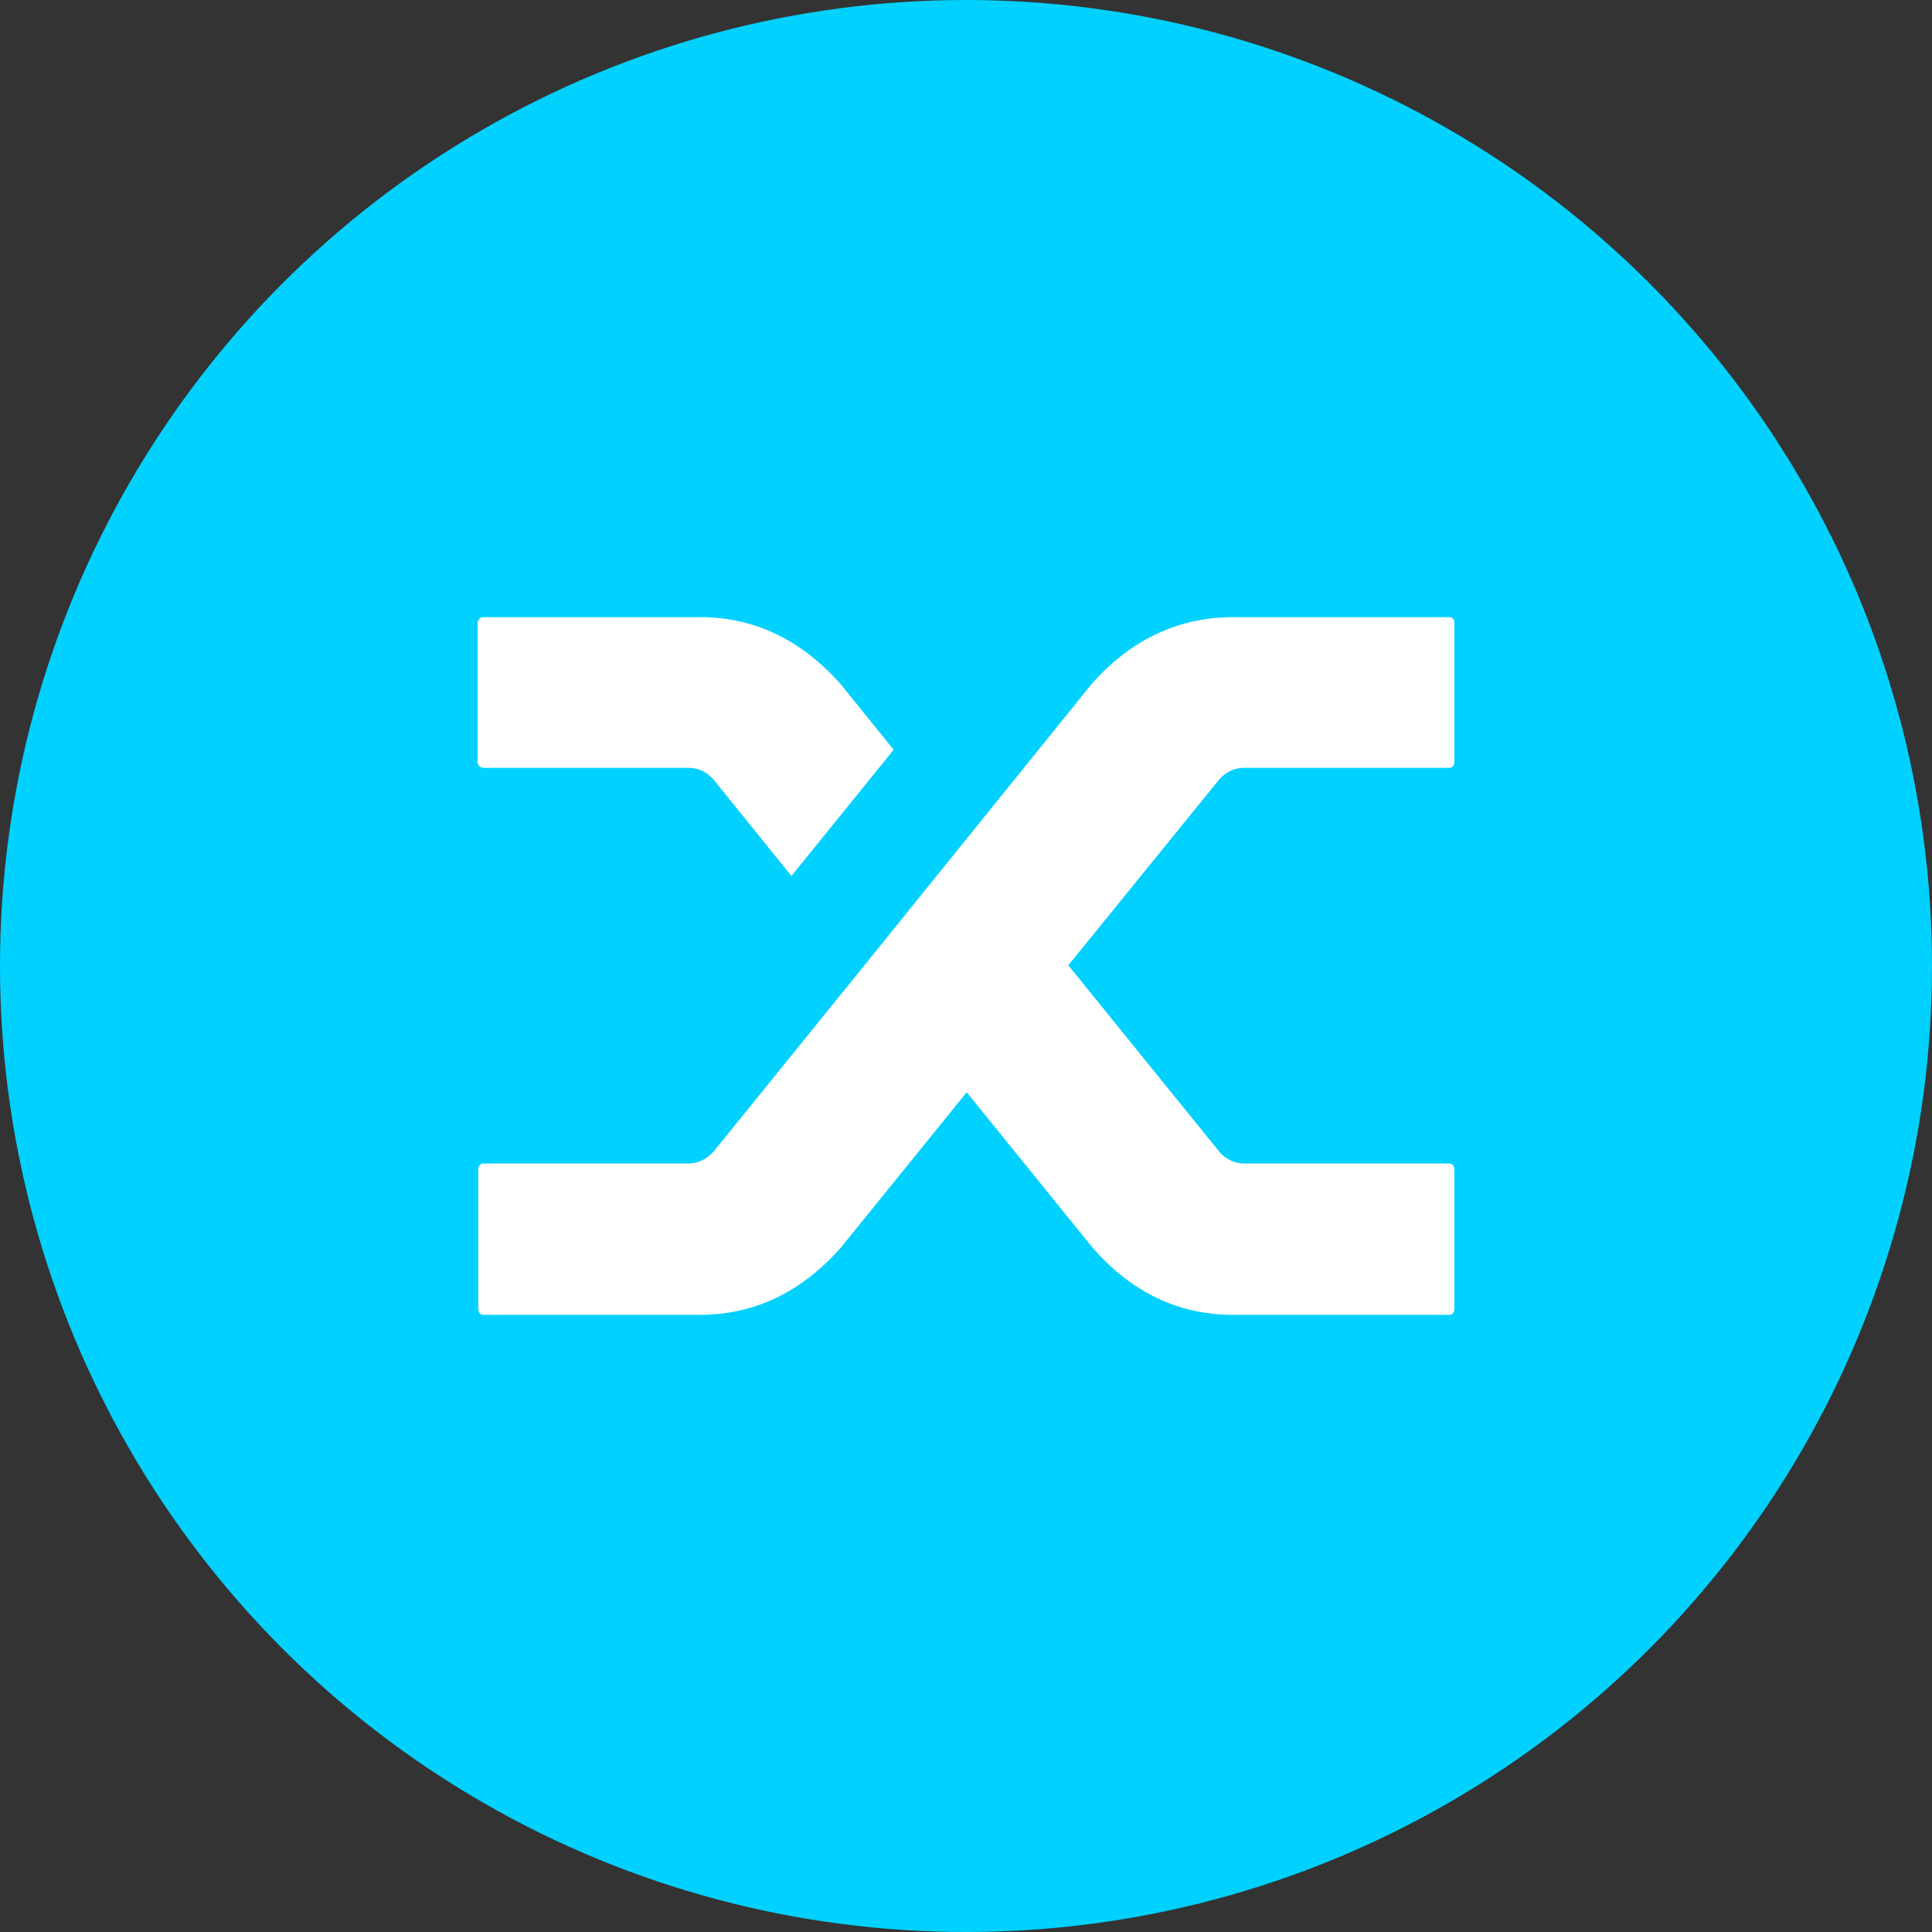
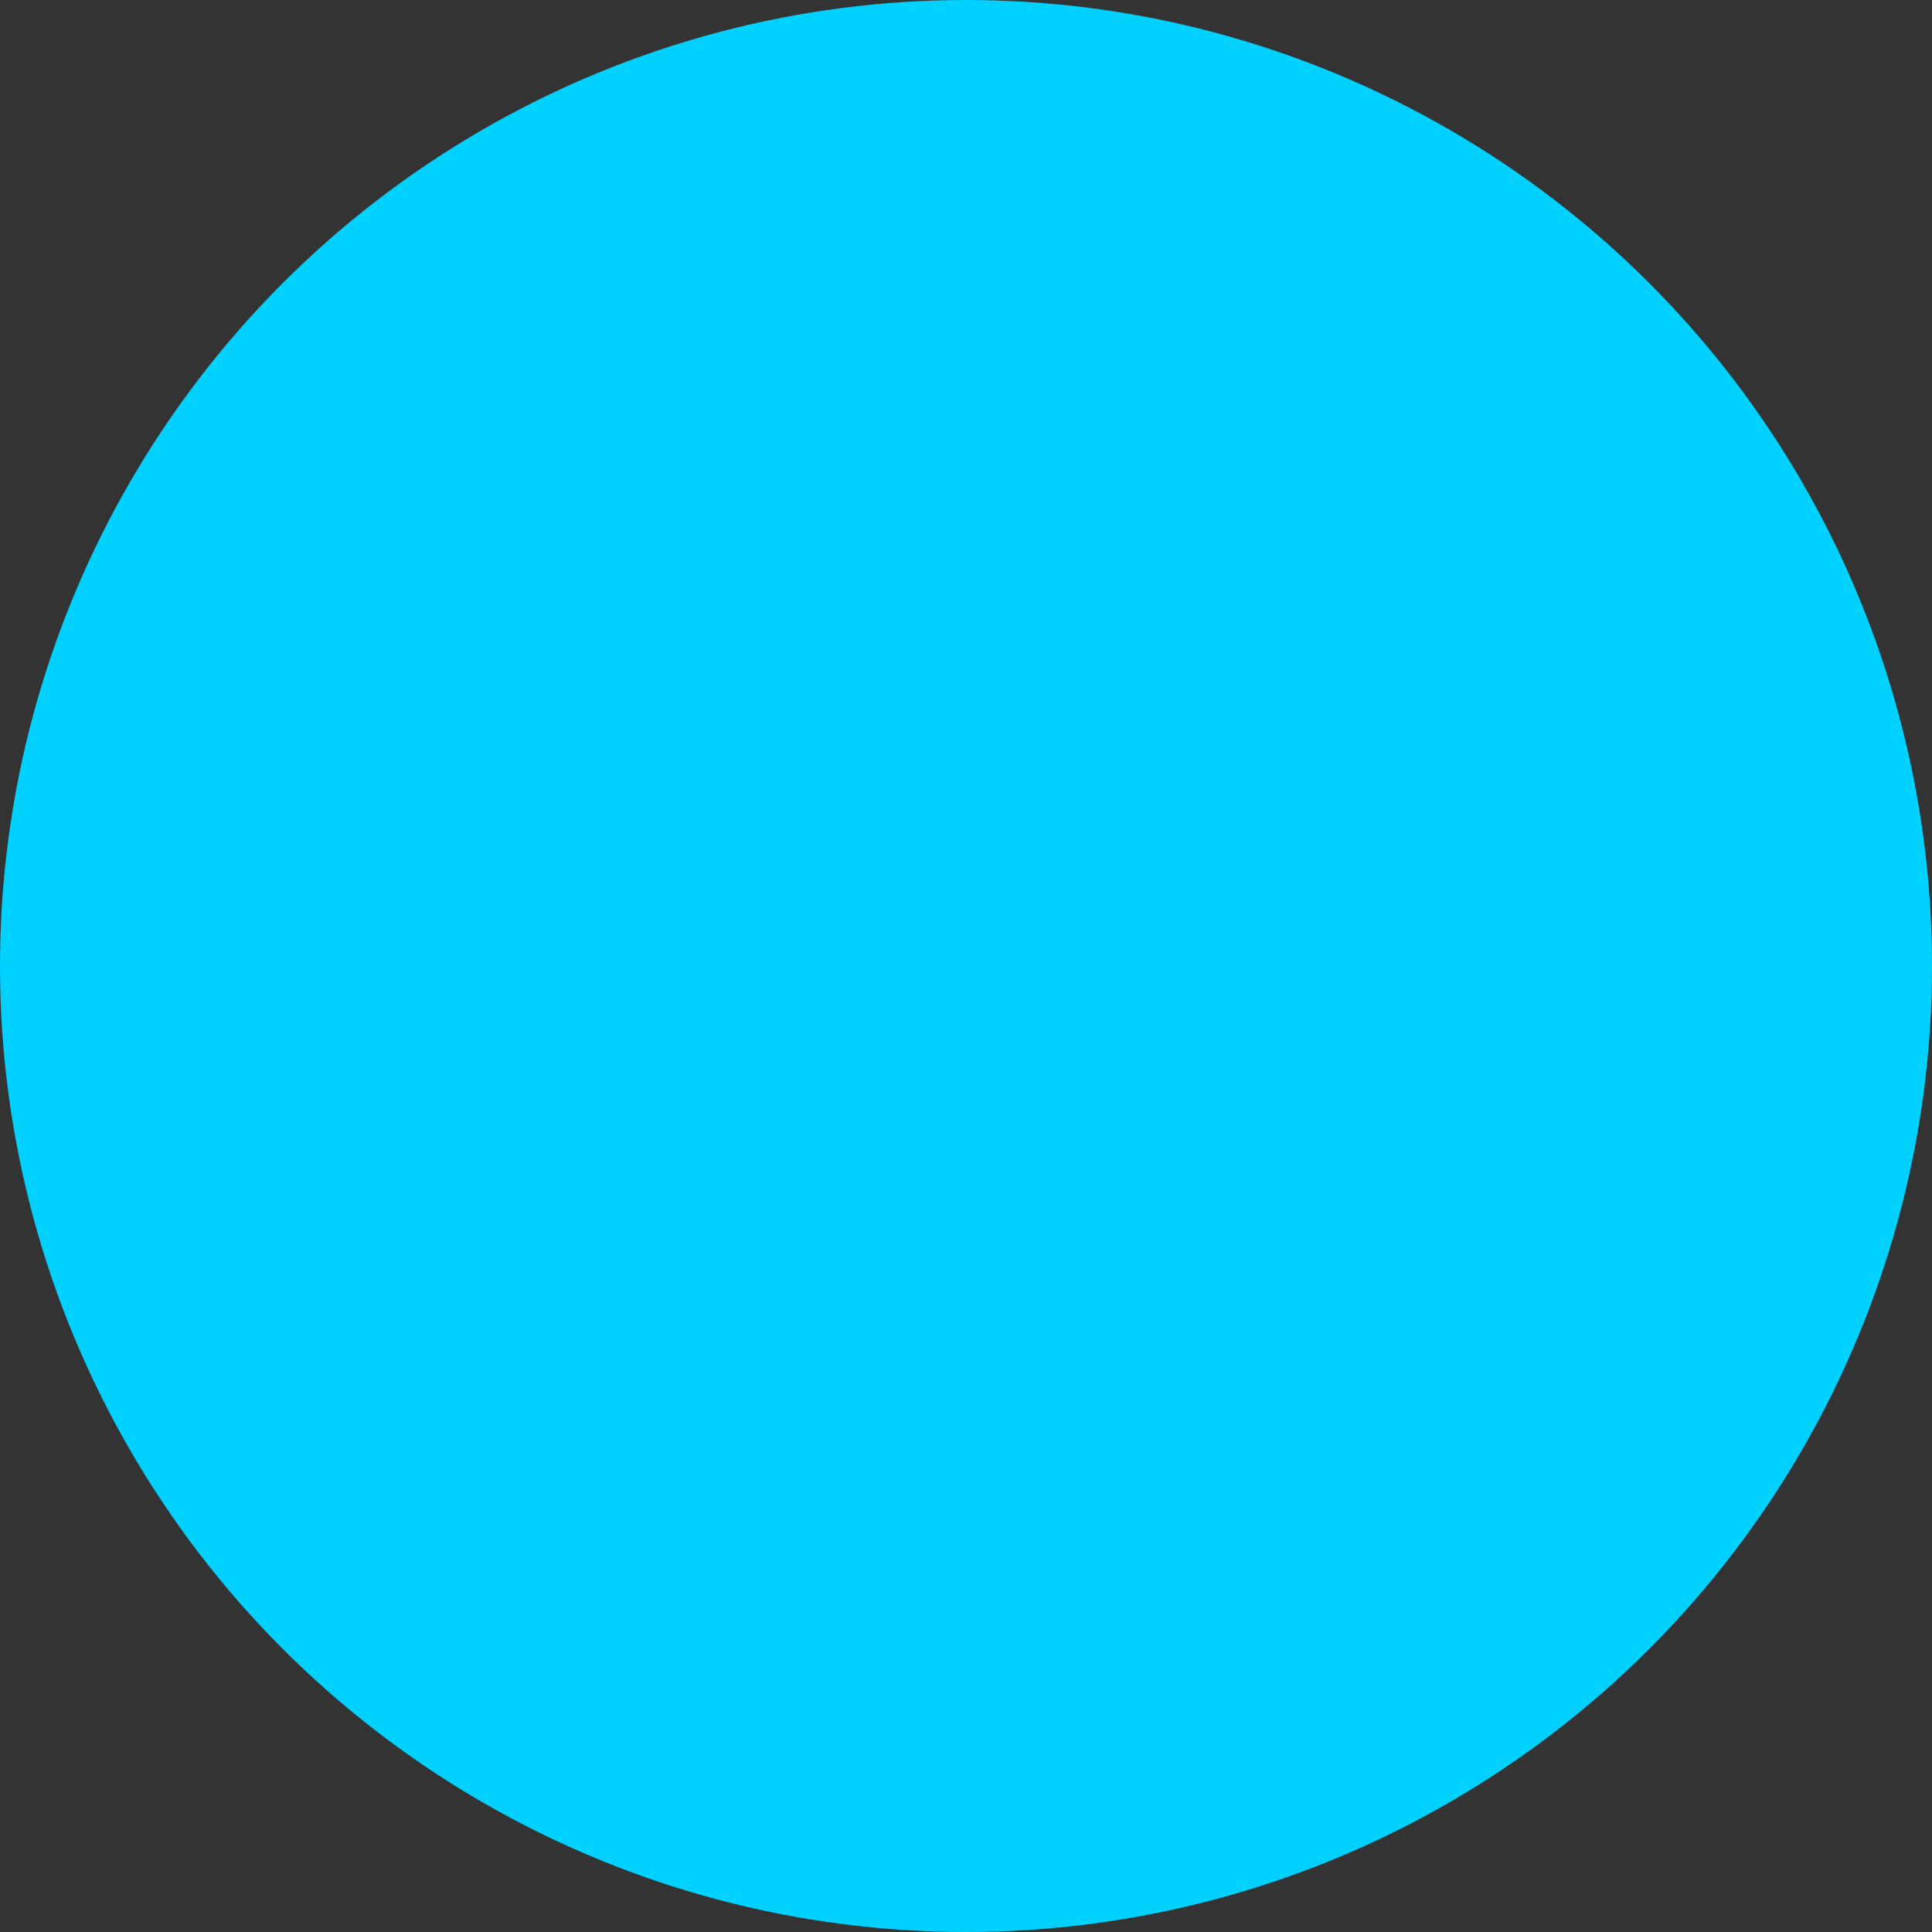
<svg xmlns="http://www.w3.org/2000/svg" width="30" height="30" viewBox="0 0 30 30" fill="none">
  <rect x="0" y="0" width="30" height="30" fill="#333333" stroke="none" />
  <circle cx="15" cy="15" r="15" fill="#00D1FF" />
-   <path d="M11.081 12.107C10.975 11.985 10.845 11.923 10.689 11.923H7.512C7.484 11.923 7.461 11.914 7.443 11.896C7.426 11.878 7.417 11.858 7.417 11.837V9.67C7.417 9.648 7.426 9.629 7.443 9.61C7.461 9.592 7.484 9.583 7.512 9.583H10.869C11.716 9.583 12.447 9.934 13.062 10.634L13.877 11.642L12.289 13.602L11.081 12.107ZM16.949 10.623C17.563 9.93 18.297 9.583 19.152 9.583H22.499C22.527 9.583 22.548 9.591 22.562 9.605C22.576 9.619 22.583 9.641 22.583 9.67V11.837C22.583 11.858 22.576 11.878 22.562 11.896C22.548 11.914 22.527 11.923 22.499 11.923H19.321C19.166 11.923 19.035 11.985 18.929 12.107L16.589 14.989L18.94 17.892C19.046 18.008 19.173 18.066 19.321 18.066H22.499C22.527 18.066 22.548 18.075 22.562 18.093C22.576 18.111 22.583 18.135 22.583 18.163V20.33C22.583 20.352 22.576 20.372 22.562 20.39C22.548 20.408 22.527 20.417 22.499 20.417H19.152C18.297 20.417 17.567 20.067 16.959 19.366L15.011 16.961L13.062 19.366C12.447 20.067 11.713 20.417 10.859 20.417H7.512C7.484 20.417 7.462 20.408 7.448 20.39C7.434 20.372 7.427 20.348 7.427 20.319V18.152C7.427 18.131 7.434 18.111 7.448 18.093C7.462 18.075 7.484 18.066 7.512 18.066H10.689C10.837 18.066 10.968 18.004 11.081 17.881L13.379 15.043L16.949 10.623Z" fill="white" />
</svg>